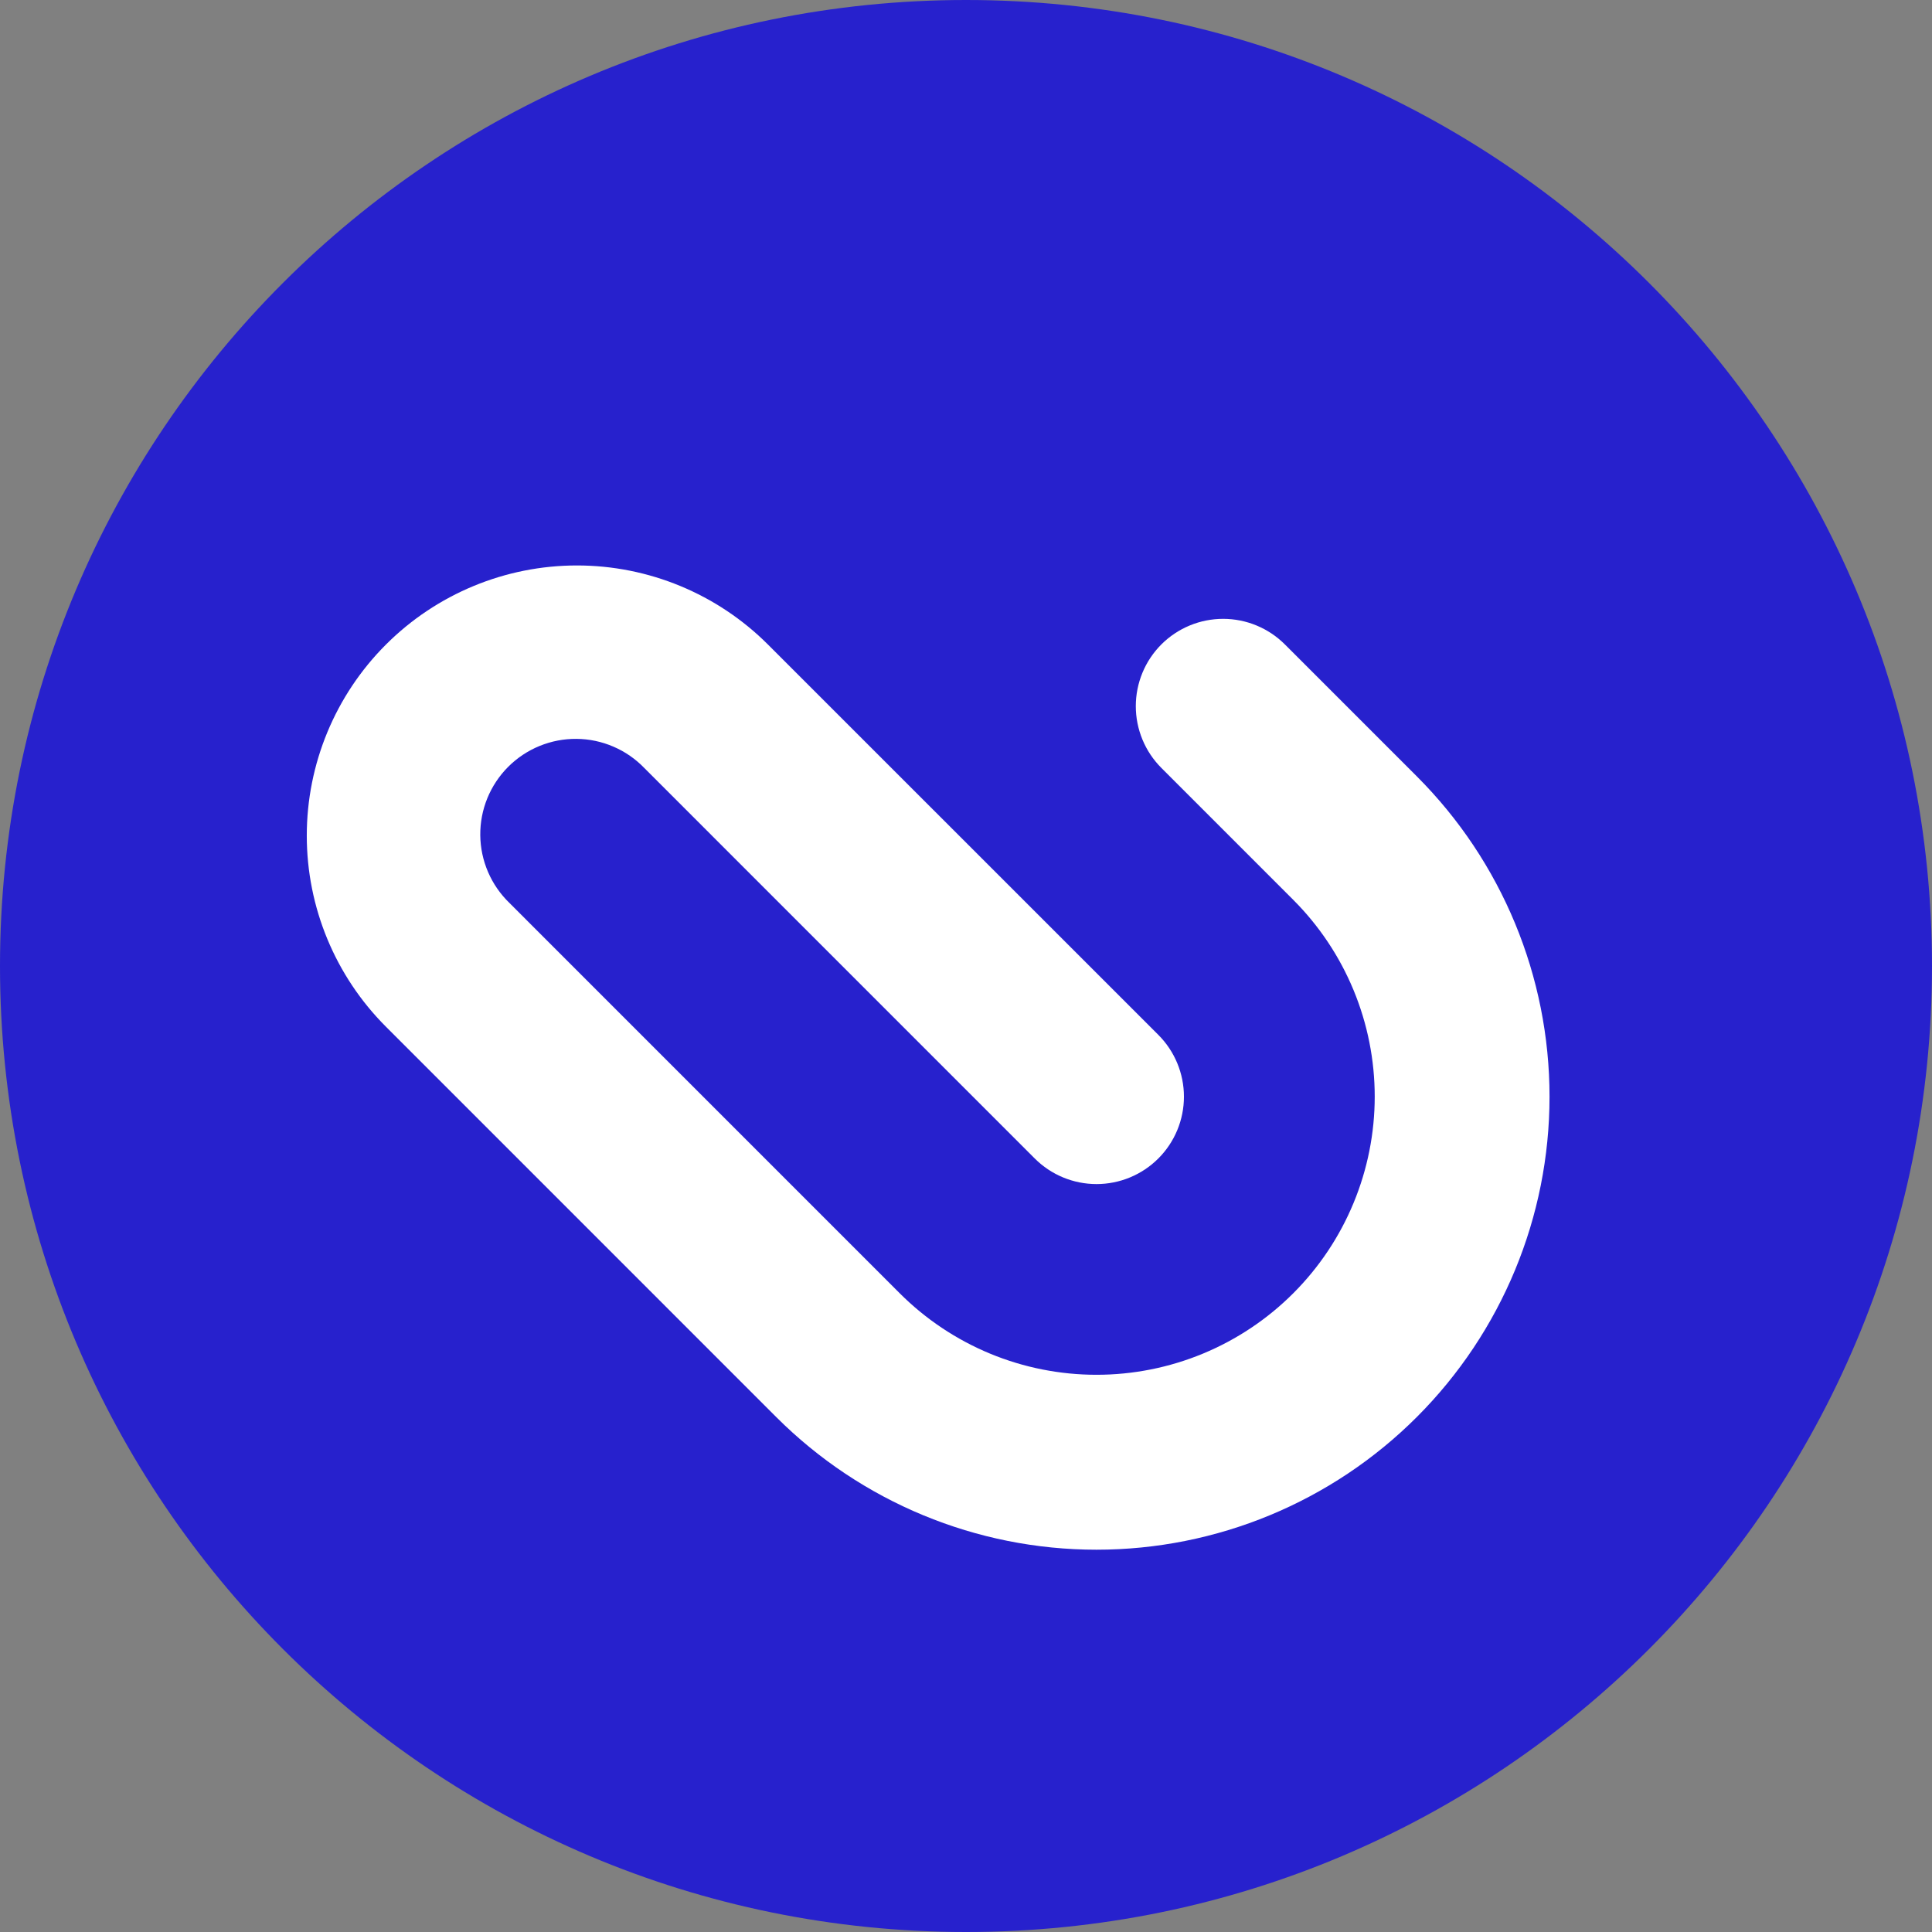
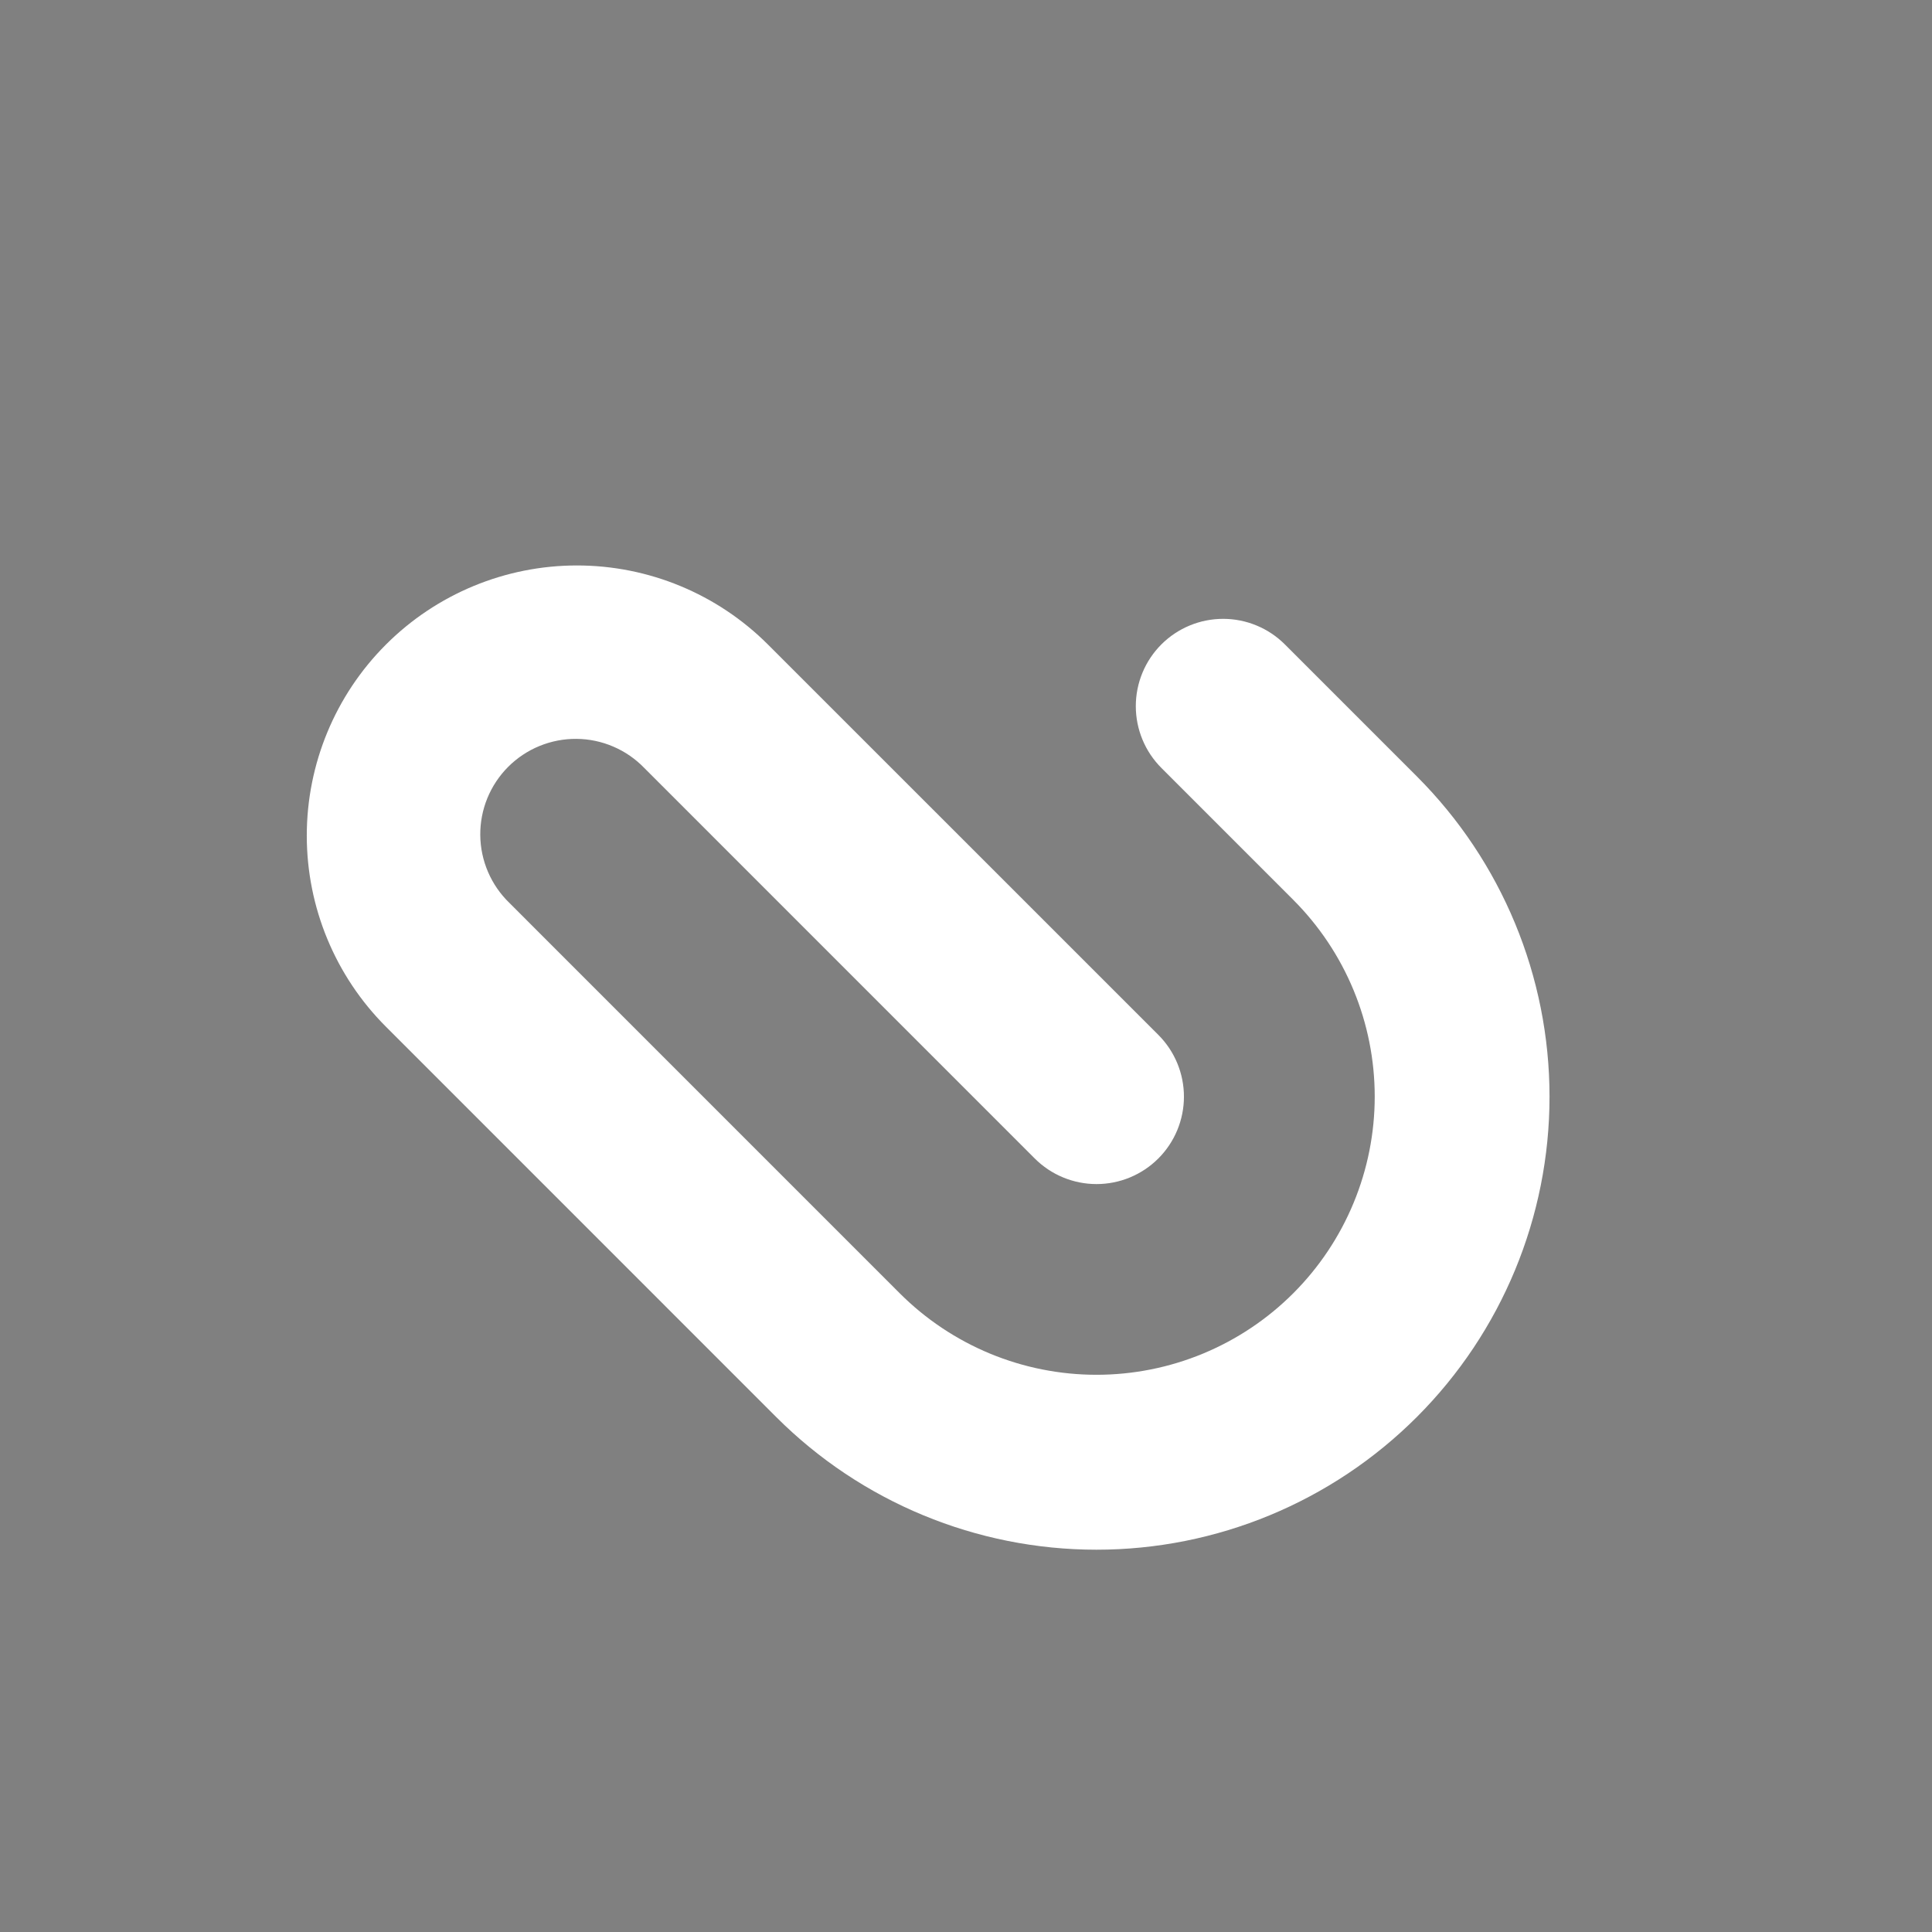
<svg xmlns="http://www.w3.org/2000/svg" width="128" height="128" viewBox="0 0 128 128" fill="none">
  <rect x="0" y="0" width="128" height="128" fill="#808080" stroke="none" />
-   <path d="M64 128C99.346 128 128 99.346 128 64C128 28.654 99.346 0 64 0C28.654 0 0 28.654 0 64C0 99.346 28.654 128 64 128Z" fill="#2721CD" />
  <path d="M76.947 42.691C76.409 43.228 75.982 43.867 75.691 44.569C75.4 45.272 75.25 46.025 75.25 46.785C75.25 47.546 75.4 48.299 75.691 49.001C75.982 49.704 76.409 50.342 76.947 50.88L85.681 59.616C87.392 61.328 88.75 63.36 89.676 65.597C90.602 67.833 91.079 70.23 91.079 72.651C91.079 75.072 90.602 77.469 89.675 79.705C88.749 81.942 87.391 83.974 85.679 85.685C83.967 87.397 81.935 88.754 79.699 89.681C77.462 90.607 75.065 91.084 72.644 91.083C70.224 91.083 67.827 90.606 65.59 89.68C63.354 88.753 61.322 87.395 59.61 85.684L33.753 59.824C33.149 59.241 32.666 58.543 32.334 57.772C32.002 57 31.827 56.17 31.819 55.331C31.812 54.491 31.971 53.658 32.289 52.88C32.607 52.103 33.077 51.397 33.67 50.803C34.264 50.209 34.971 49.739 35.748 49.422C36.525 49.104 37.358 48.944 38.198 48.952C39.038 48.959 39.868 49.134 40.639 49.467C41.411 49.798 42.108 50.281 42.691 50.886L68.554 76.752C69.64 77.838 71.113 78.448 72.648 78.448C74.184 78.448 75.657 77.838 76.743 76.752C77.829 75.666 78.439 74.193 78.439 72.658C78.439 71.122 77.829 69.649 76.743 68.563L50.883 42.706C47.526 39.349 42.973 37.463 38.225 37.463C33.478 37.463 28.925 39.349 25.568 42.706C22.211 46.063 20.325 50.616 20.325 55.364C20.325 60.111 22.211 64.664 25.568 68.021L51.425 93.881C57.053 99.51 64.687 102.672 72.647 102.672C80.607 102.672 88.241 99.51 93.869 93.881C99.498 88.253 102.66 80.619 102.66 72.659C102.66 64.699 99.498 57.066 93.869 51.437L85.132 42.7C84.048 41.614 82.577 41.002 81.041 41C79.506 40.999 78.034 41.607 76.947 42.691V42.691Z" fill="white" />
</svg>